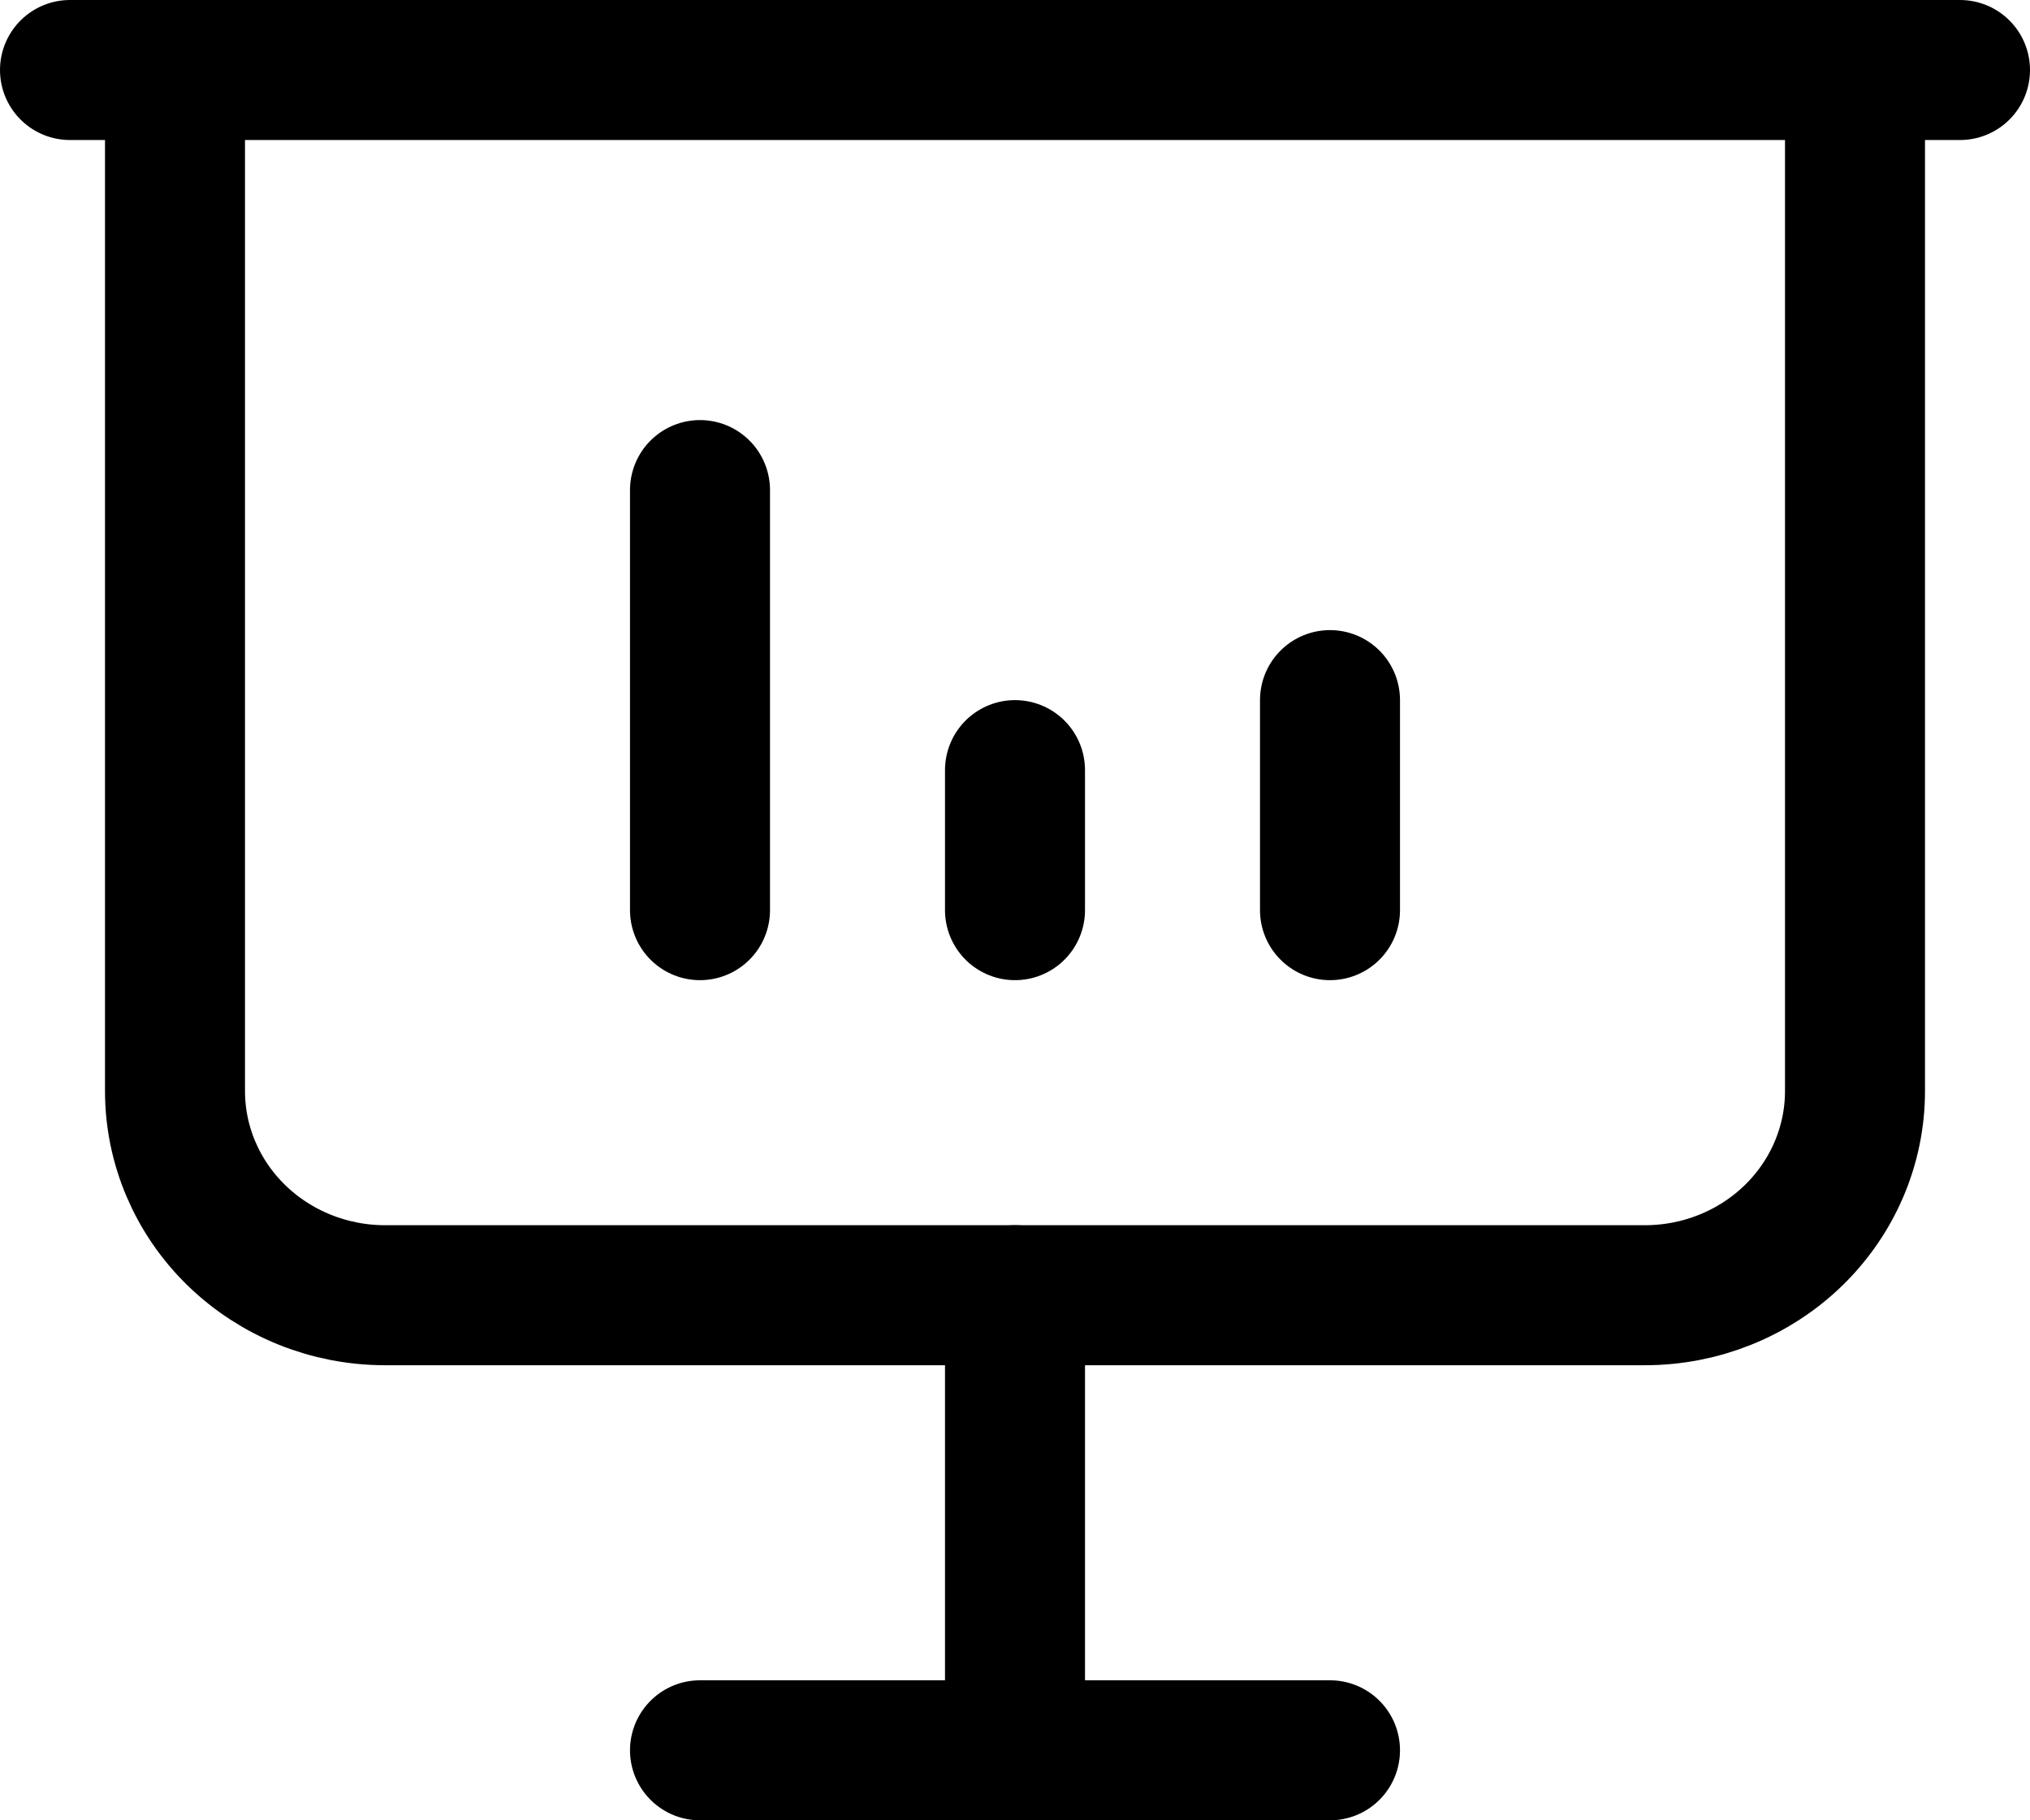
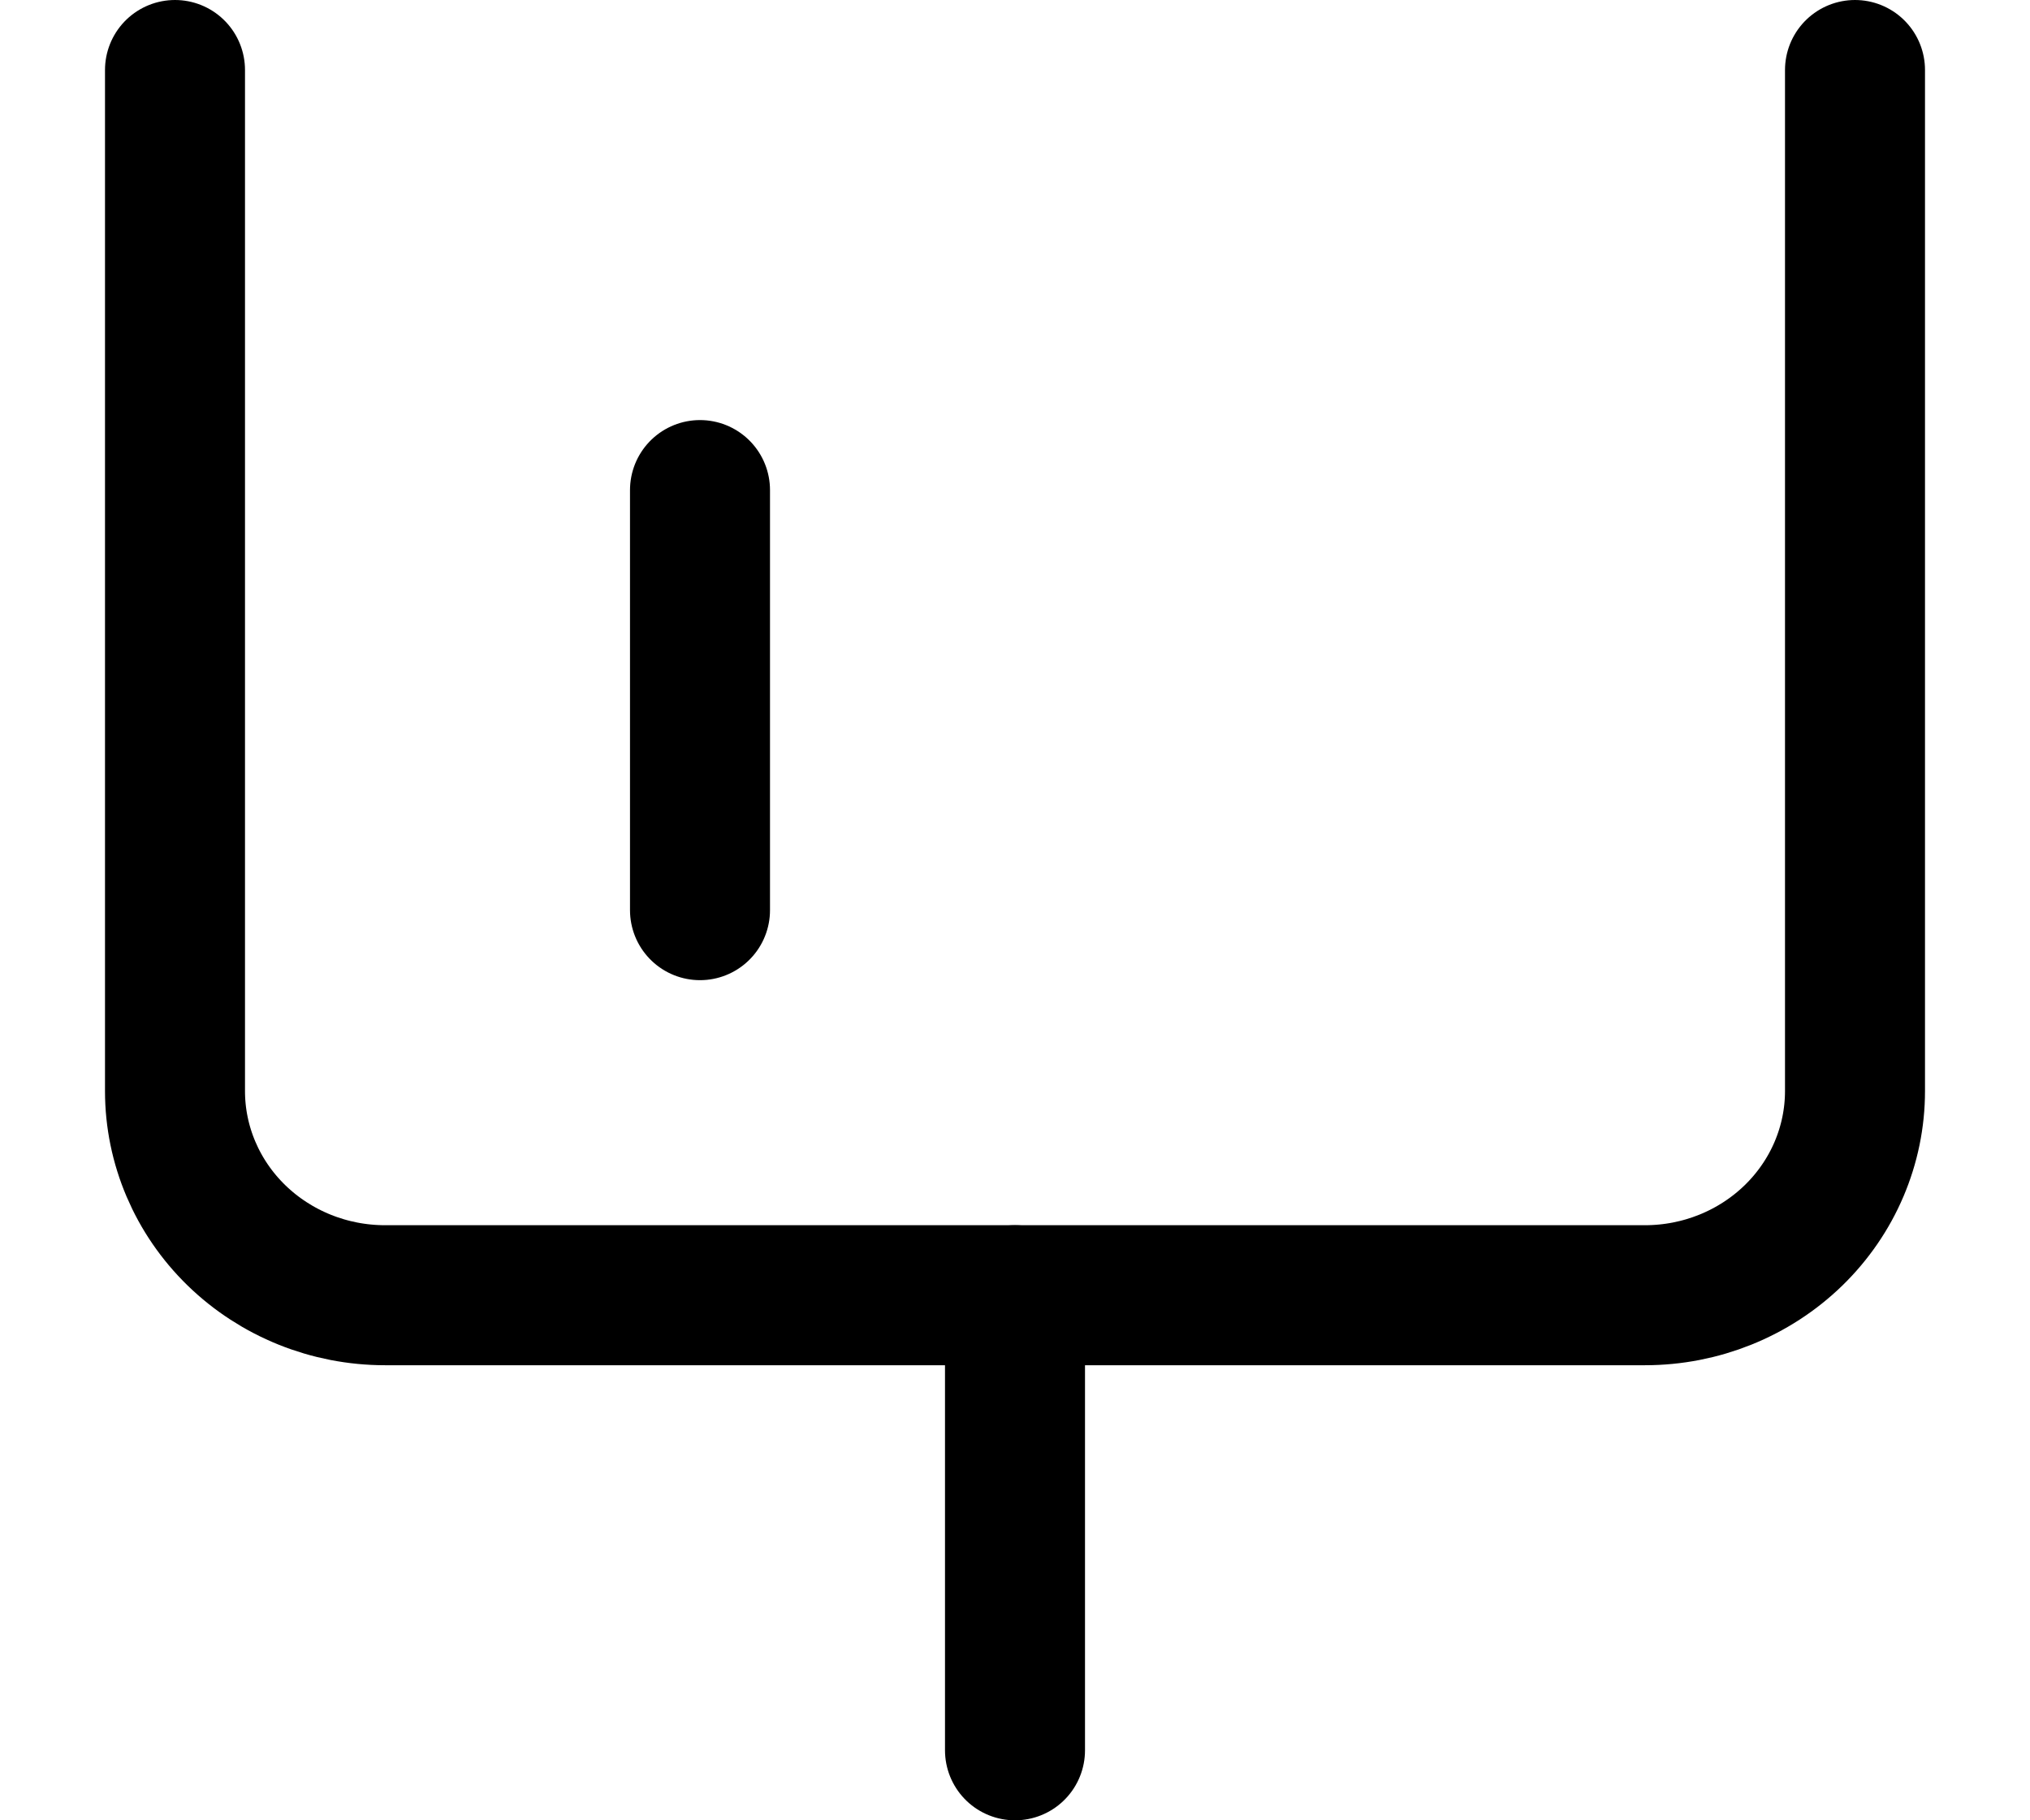
<svg xmlns="http://www.w3.org/2000/svg" width="58" height="52" viewBox="0 0 58 52" fill="none">
  <path d="M20 26V14" stroke="black" stroke-width="4" stroke-linecap="round" stroke-linejoin="round" />
-   <path d="M38 26V20" stroke="black" stroke-width="4" stroke-linecap="round" stroke-linejoin="round" />
-   <path d="M29 26V22" stroke="black" stroke-width="4" stroke-linecap="round" stroke-linejoin="round" />
-   <path d="M2 2H56" stroke="black" stroke-width="4" stroke-linecap="round" stroke-linejoin="round" />
  <path d="M5 2V31.167C5 32.714 5.632 34.197 6.757 35.291C7.883 36.385 9.409 37 11 37H47C48.591 37 50.117 36.385 51.243 35.291C52.368 34.197 53 32.714 53 31.167V2" stroke="black" stroke-width="4" stroke-linecap="round" stroke-linejoin="round" />
  <path d="M29 37V50" stroke="black" stroke-width="4" stroke-linecap="round" stroke-linejoin="round" />
-   <path d="M20 50H38" stroke="black" stroke-width="4" stroke-linecap="round" stroke-linejoin="round" />
</svg>